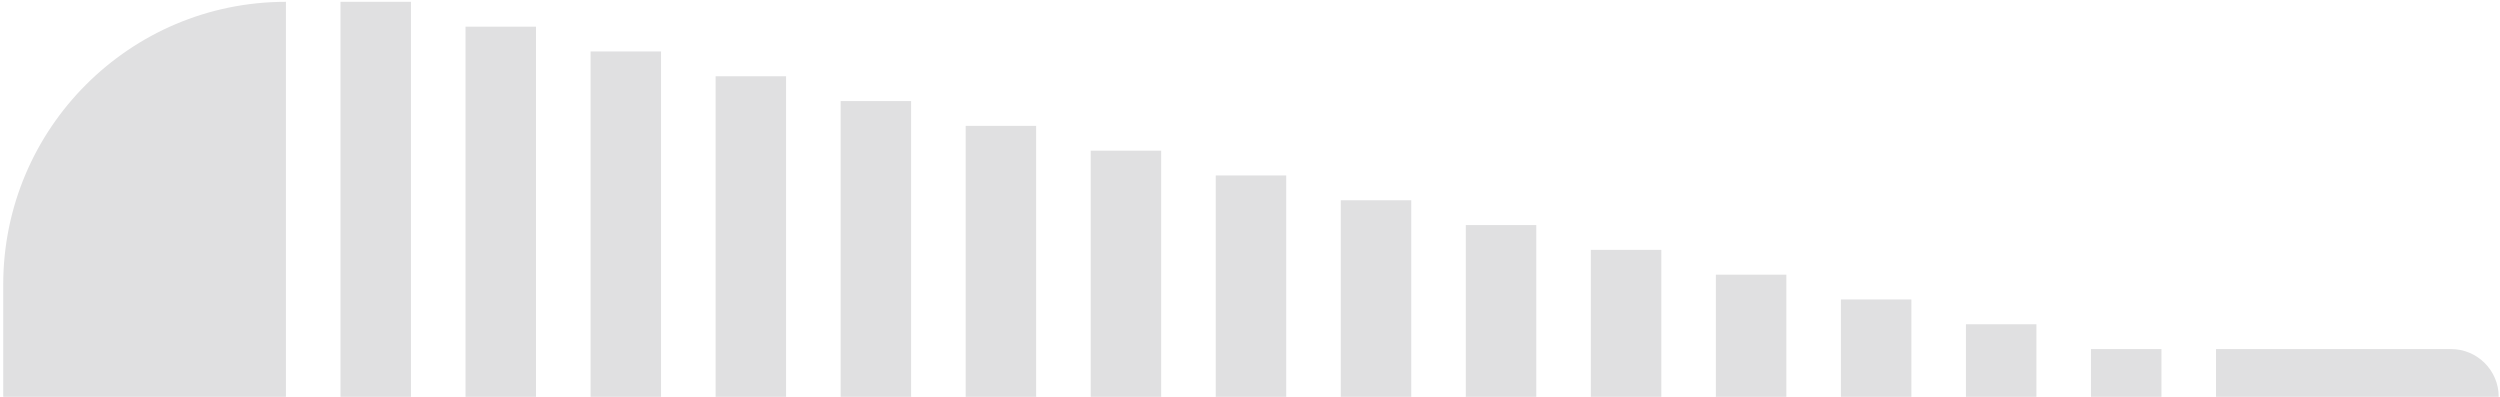
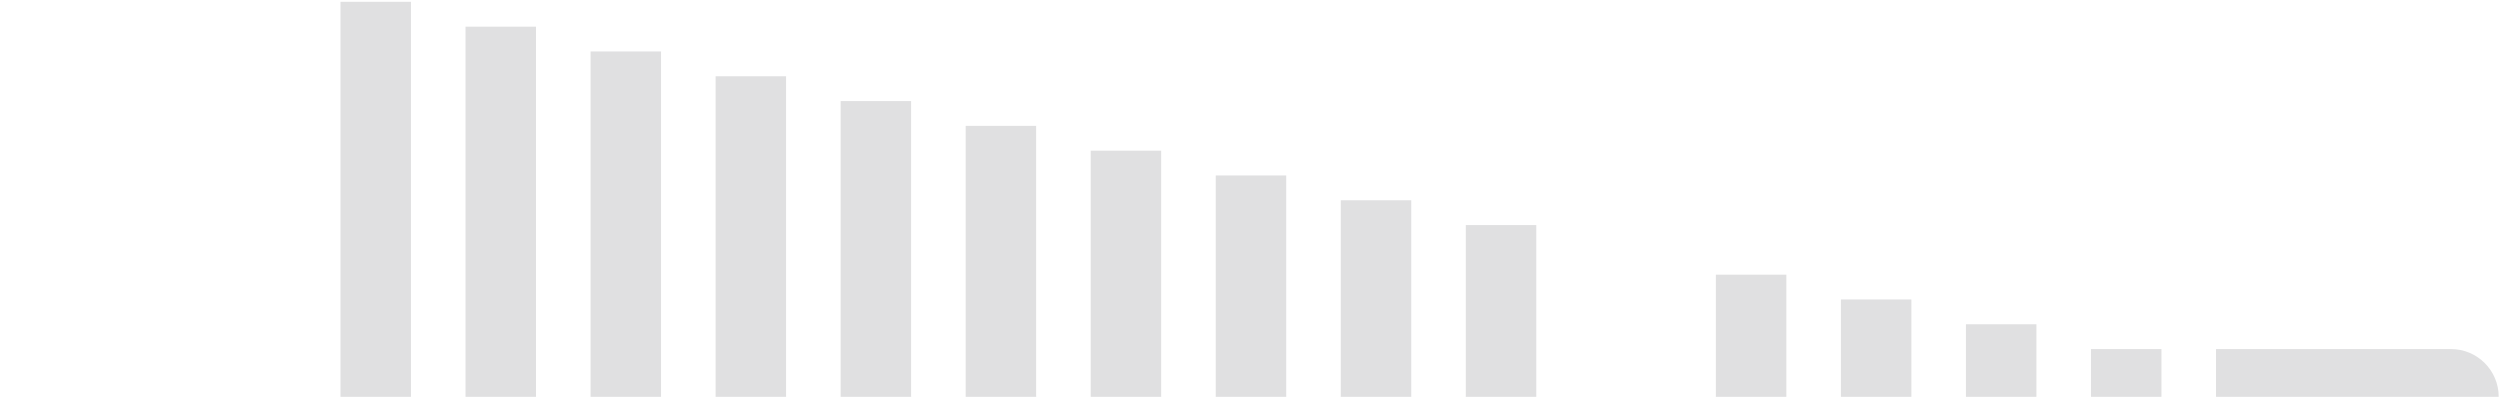
<svg xmlns="http://www.w3.org/2000/svg" width="504" height="80" viewBox="0 0 504 80" fill="none">
-   <path d="M0.651 57.359C0.651 25.884 26.168 0.367 57.644 0.367V80H0.651V57.359Z" fill="#E0E0E1" />
  <rect x="68.644" y="0.367" width="14.207" height="79.633" fill="#E0E0E1" />
  <rect x="93.851" y="5.37" width="14.207" height="74.63" fill="#E0E0E1" />
  <rect x="119.058" y="10.37" width="14.207" height="69.63" fill="#E0E0E1" />
  <rect x="144.265" y="15.37" width="14.207" height="64.63" fill="#E0E0E1" />
  <rect x="169.472" y="20.37" width="14.207" height="59.63" fill="#E0E0E1" />
  <rect x="194.679" y="25.37" width="14.207" height="54.63" fill="#E0E0E1" />
  <rect x="219.886" y="30.37" width="14.207" height="49.63" fill="#E0E0E1" />
  <rect x="245.093" y="35.37" width="14.207" height="44.63" fill="#E0E0E1" />
  <rect x="270.3" y="40.37" width="14.207" height="39.63" fill="#E0E0E1" />
  <rect x="295.507" y="45.37" width="14.207" height="34.63" fill="#E0E0E1" />
-   <rect x="320.714" y="50.37" width="14.207" height="29.63" fill="#E0E0E1" />
  <rect x="345.921" y="55.37" width="14.207" height="24.63" fill="#E0E0E1" />
  <rect x="371.128" y="60.37" width="14.207" height="19.63" fill="#E0E0E1" />
  <rect x="396.335" y="65.37" width="14.207" height="14.63" fill="#E0E0E1" />
  <rect x="421.542" y="70.37" width="14.207" height="9.63" fill="#E0E0E1" />
  <path d="M503.741 80C503.741 74.682 499.43 70.37 494.111 70.37H446.749V80H503.741Z" fill="#E0E0E1" />
</svg>